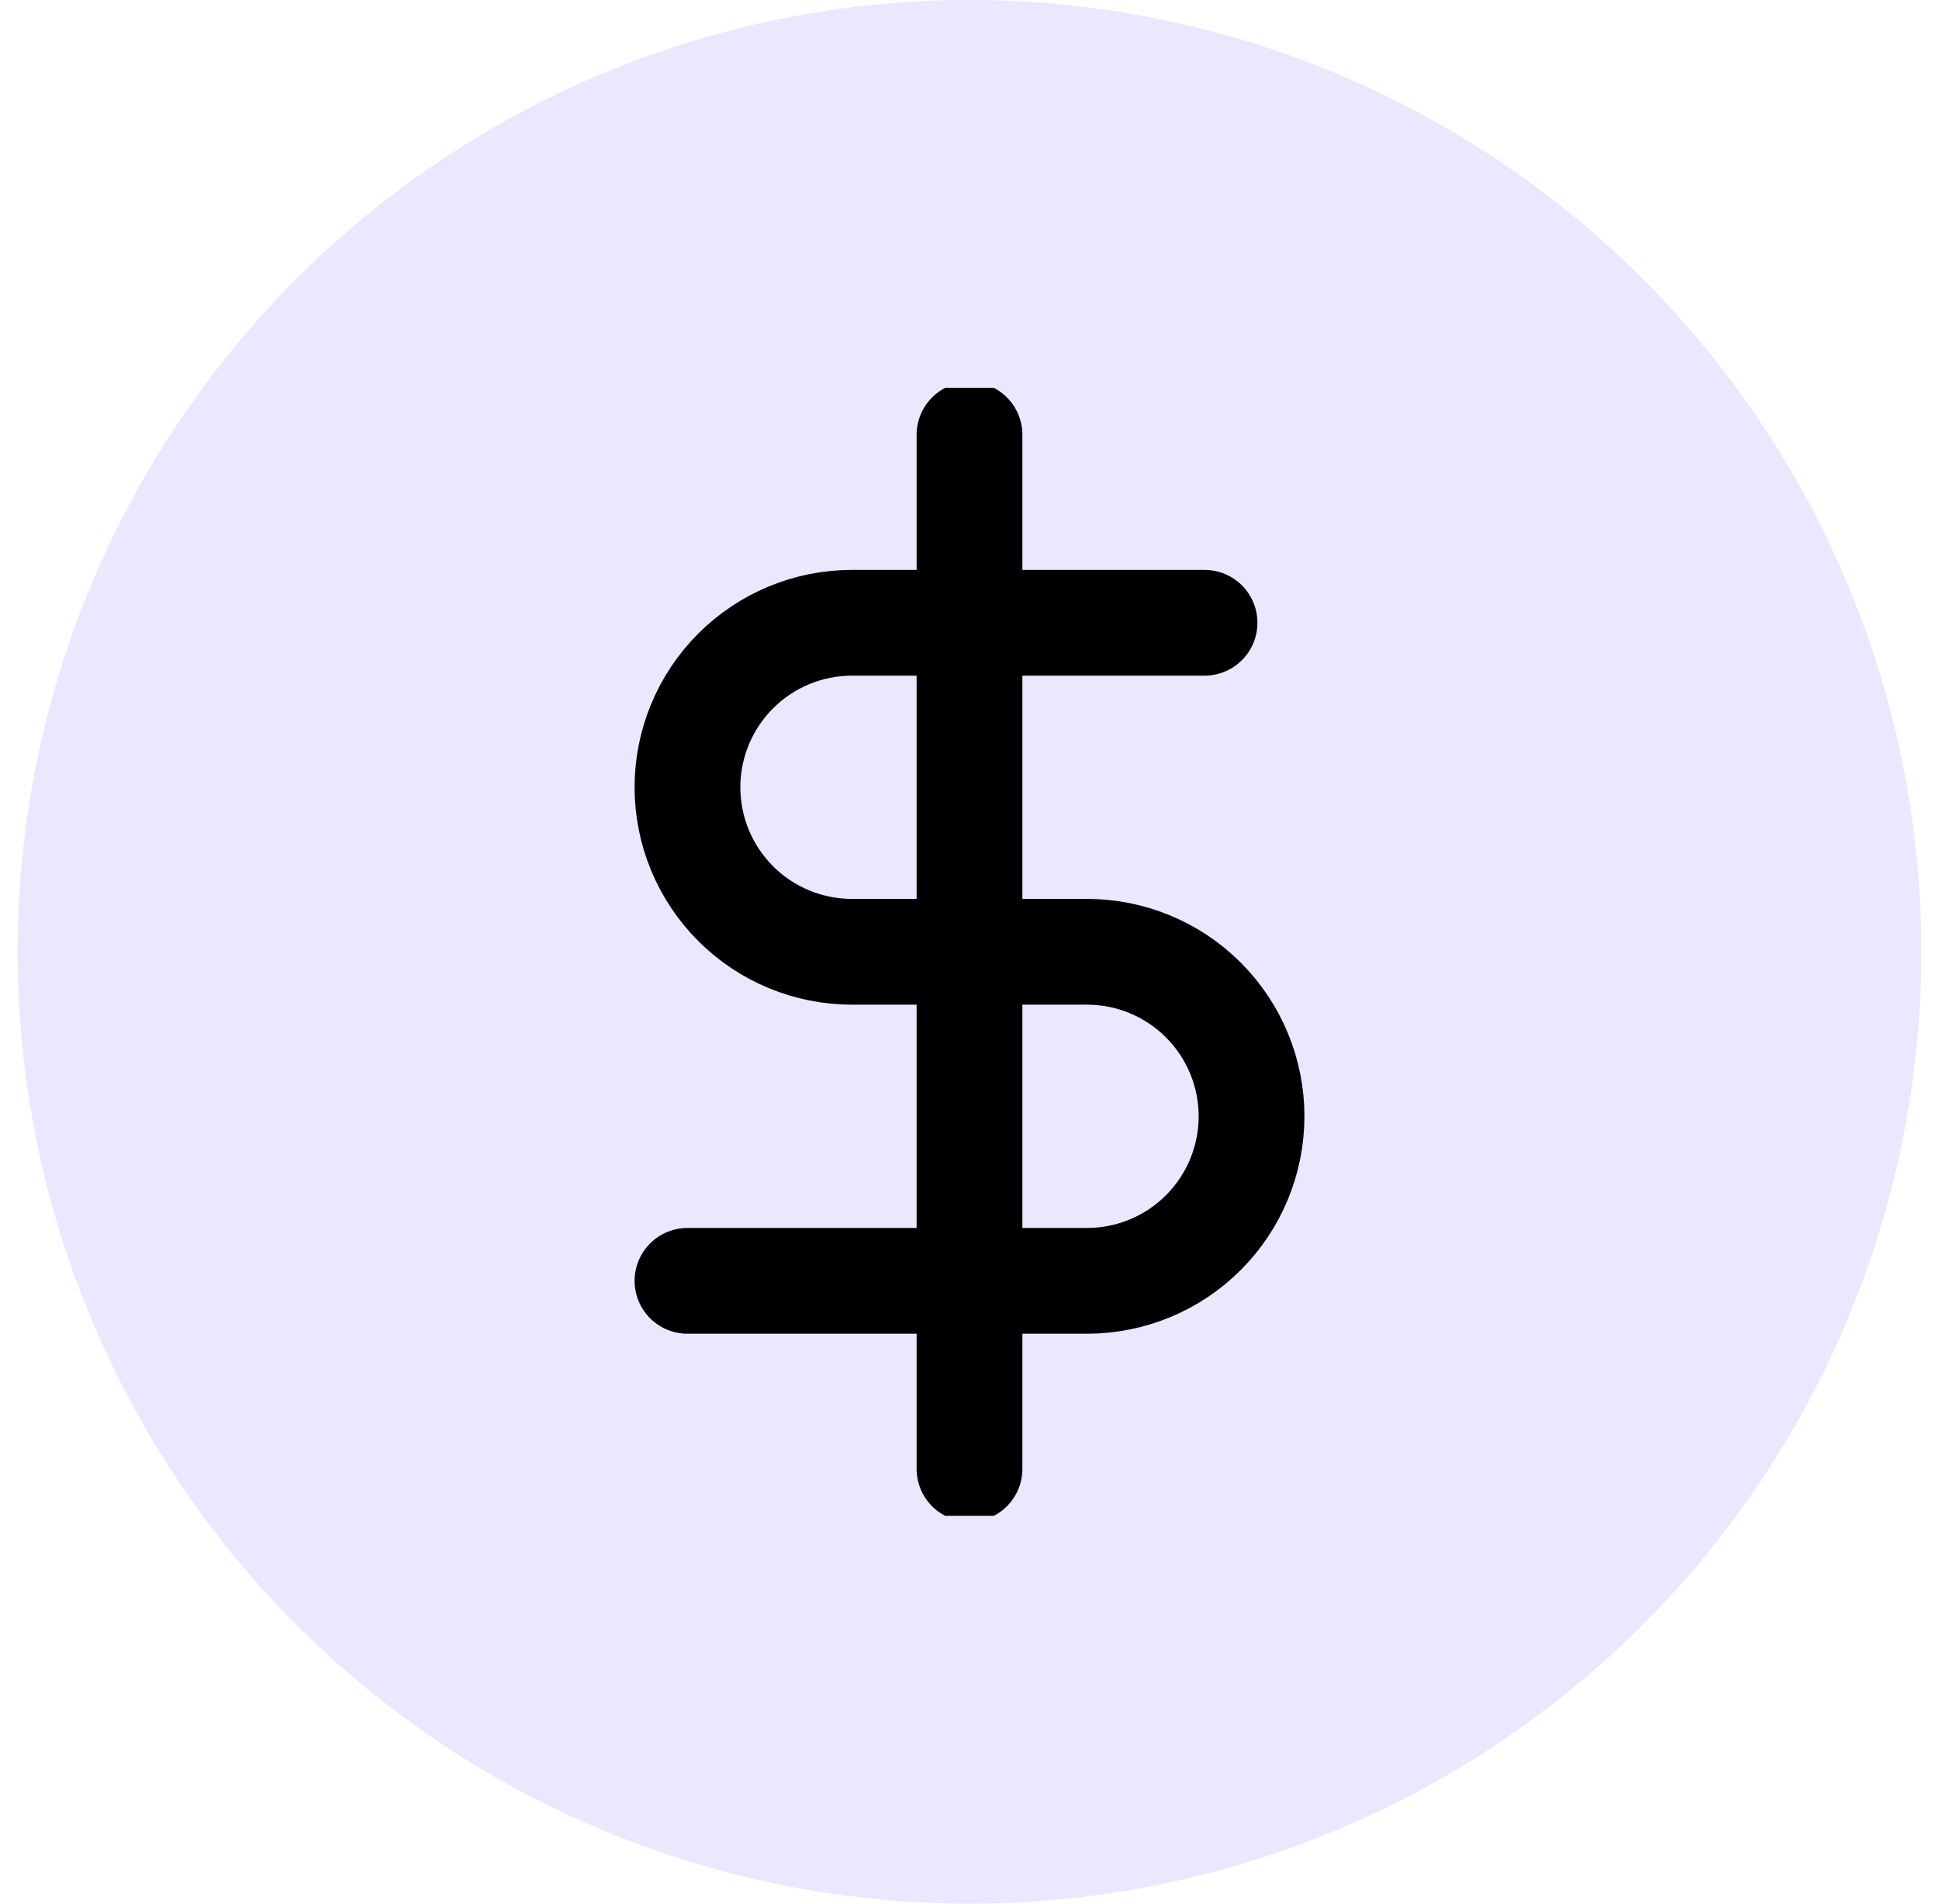
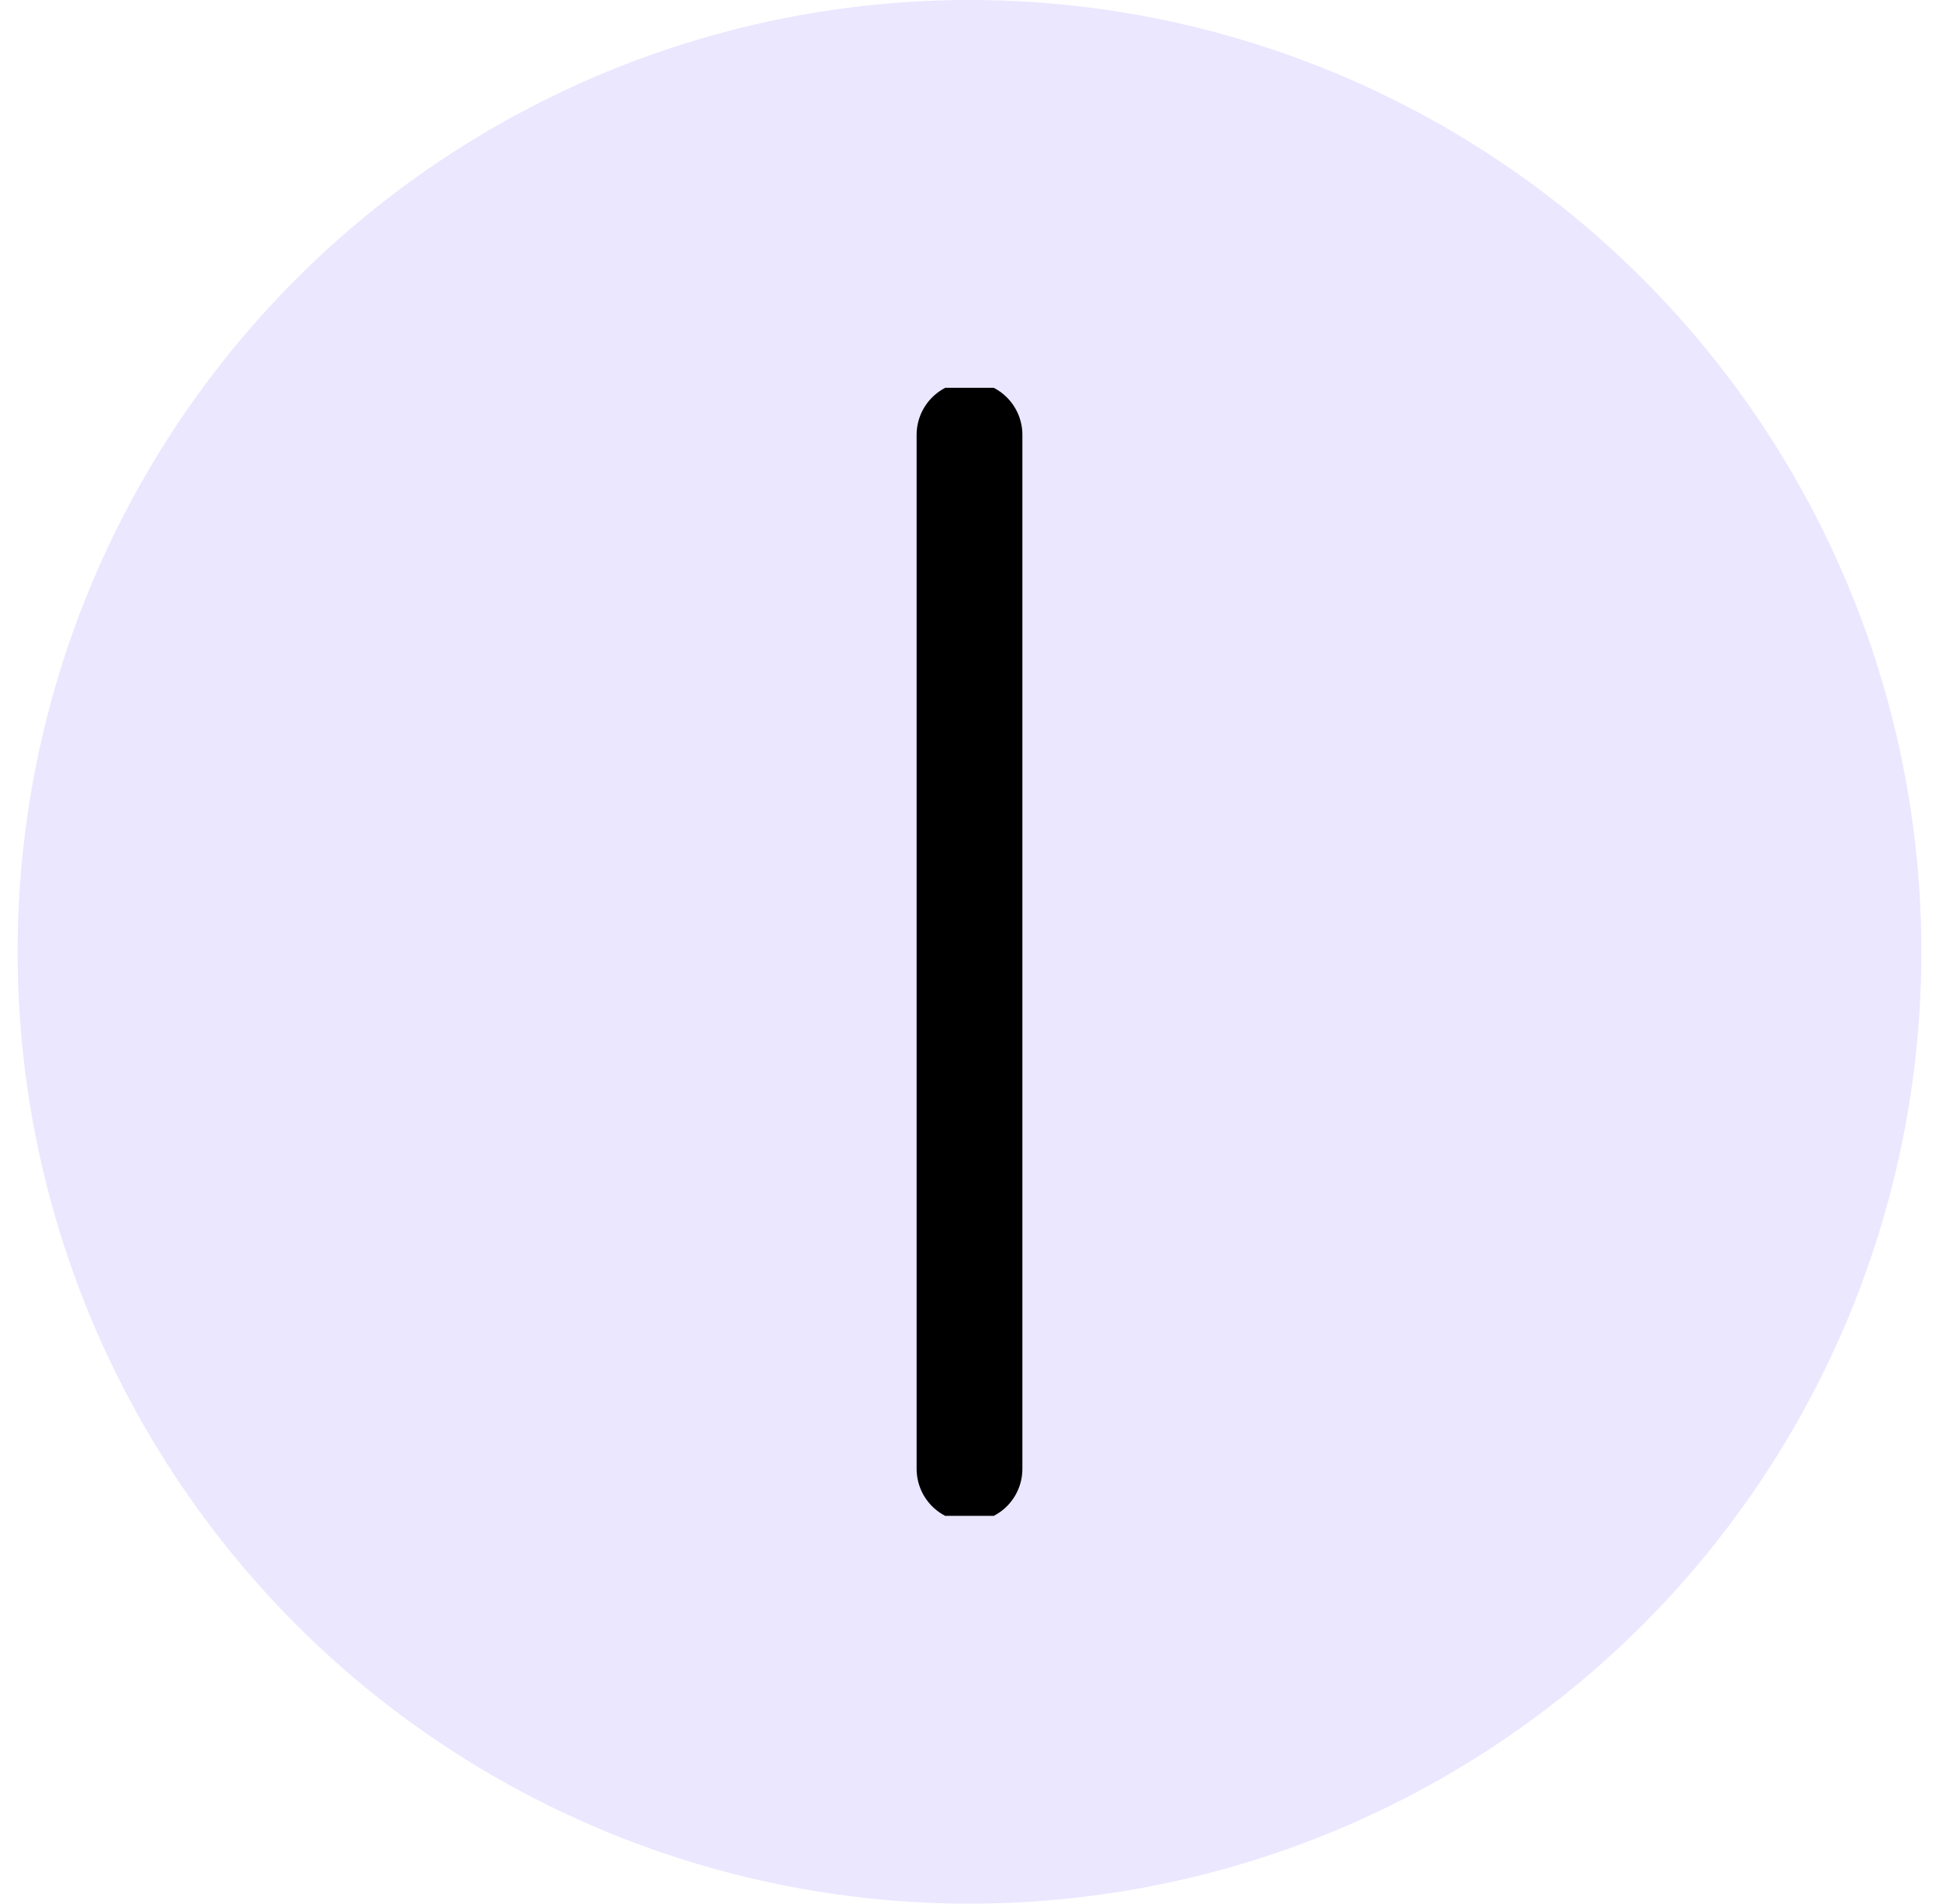
<svg xmlns="http://www.w3.org/2000/svg" width="55" height="54" viewBox="0 0 55 54" fill="none">
  <circle cx="27.5" cy="27" r="27" fill="#EAE7FF" />
  <g clip-path="url(#clip0_2709_5662)">
    <path d="M27.5 12.334V41.667" stroke="black" stroke-width="3" stroke-linecap="round" stroke-linejoin="round" />
-     <path d="M34.167 17.666H24.167C22.929 17.666 21.742 18.158 20.867 19.033C19.992 19.908 19.5 21.095 19.5 22.333C19.5 23.57 19.992 24.757 20.867 25.633C21.742 26.508 22.929 26.999 24.167 26.999H30.833C32.071 26.999 33.258 27.491 34.133 28.366C35.008 29.241 35.5 30.428 35.5 31.666C35.5 32.904 35.008 34.091 34.133 34.966C33.258 35.841 32.071 36.333 30.833 36.333H19.5" stroke="black" stroke-width="3" stroke-linecap="round" stroke-linejoin="round" />
  </g>
  <defs>
    <clipPath id="clip0_2709_5662">
      <rect width="32" height="32" fill="white" transform="translate(11.5 11)" />
    </clipPath>
  </defs>
</svg>